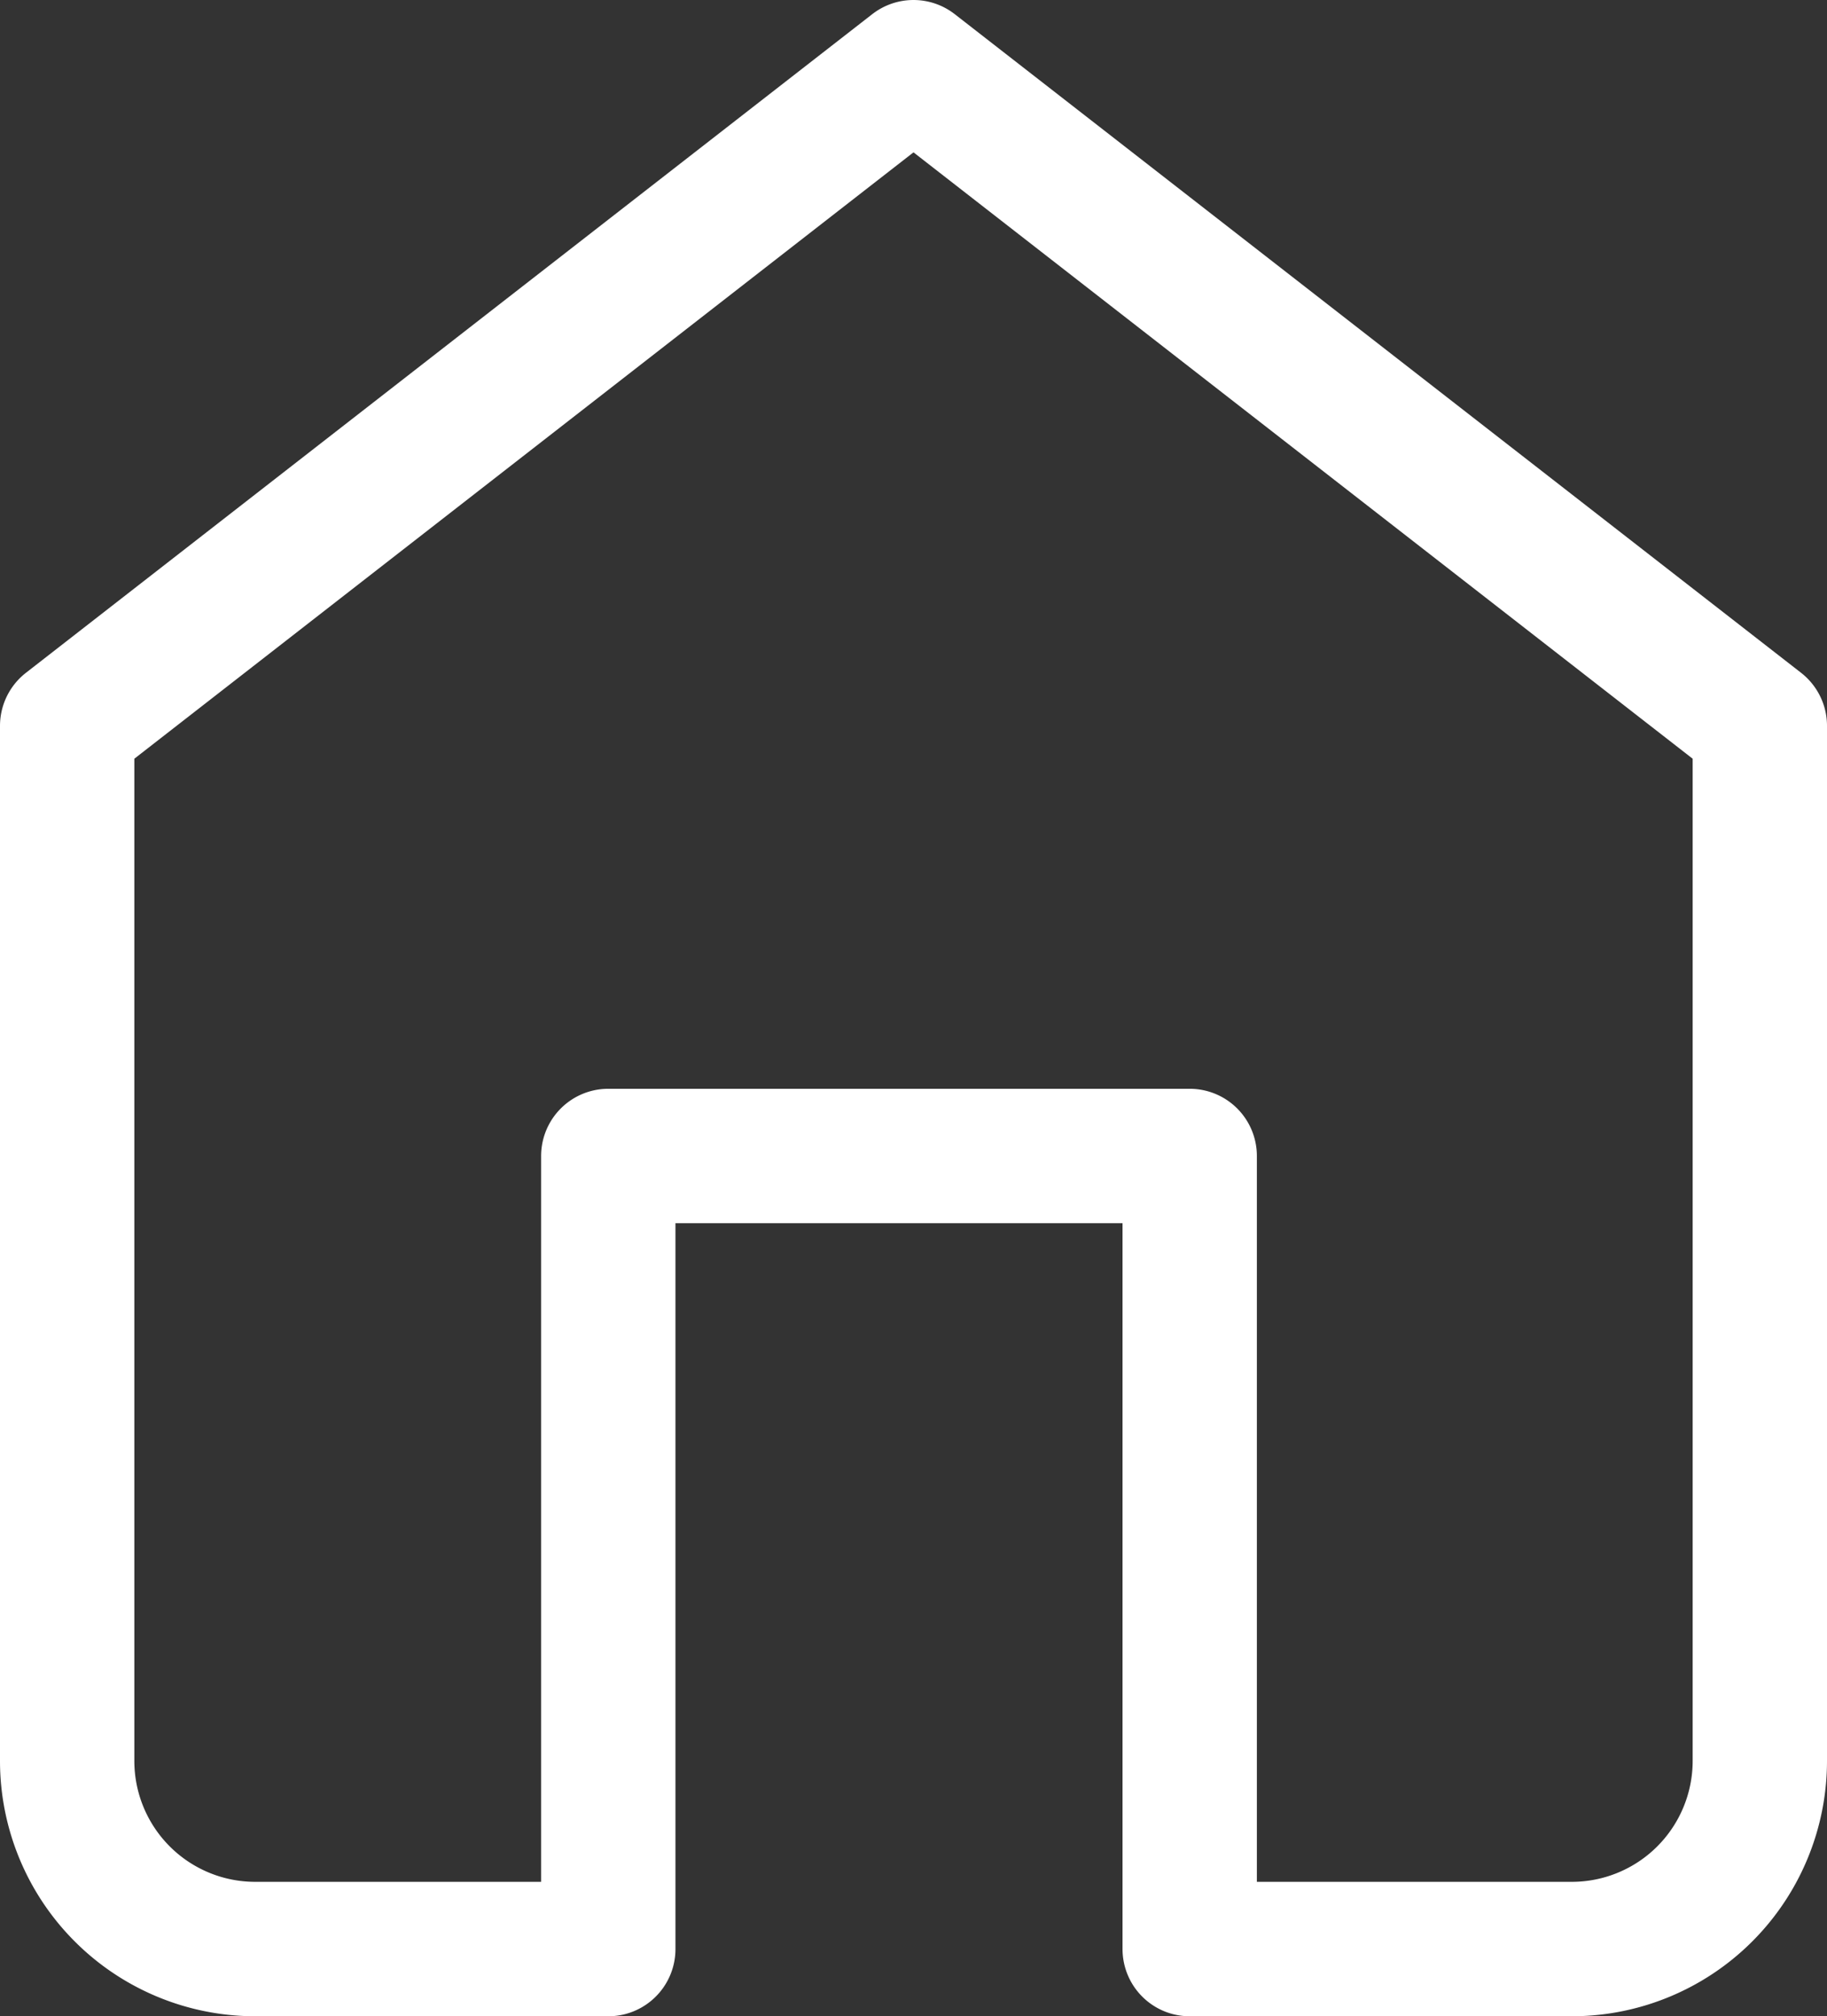
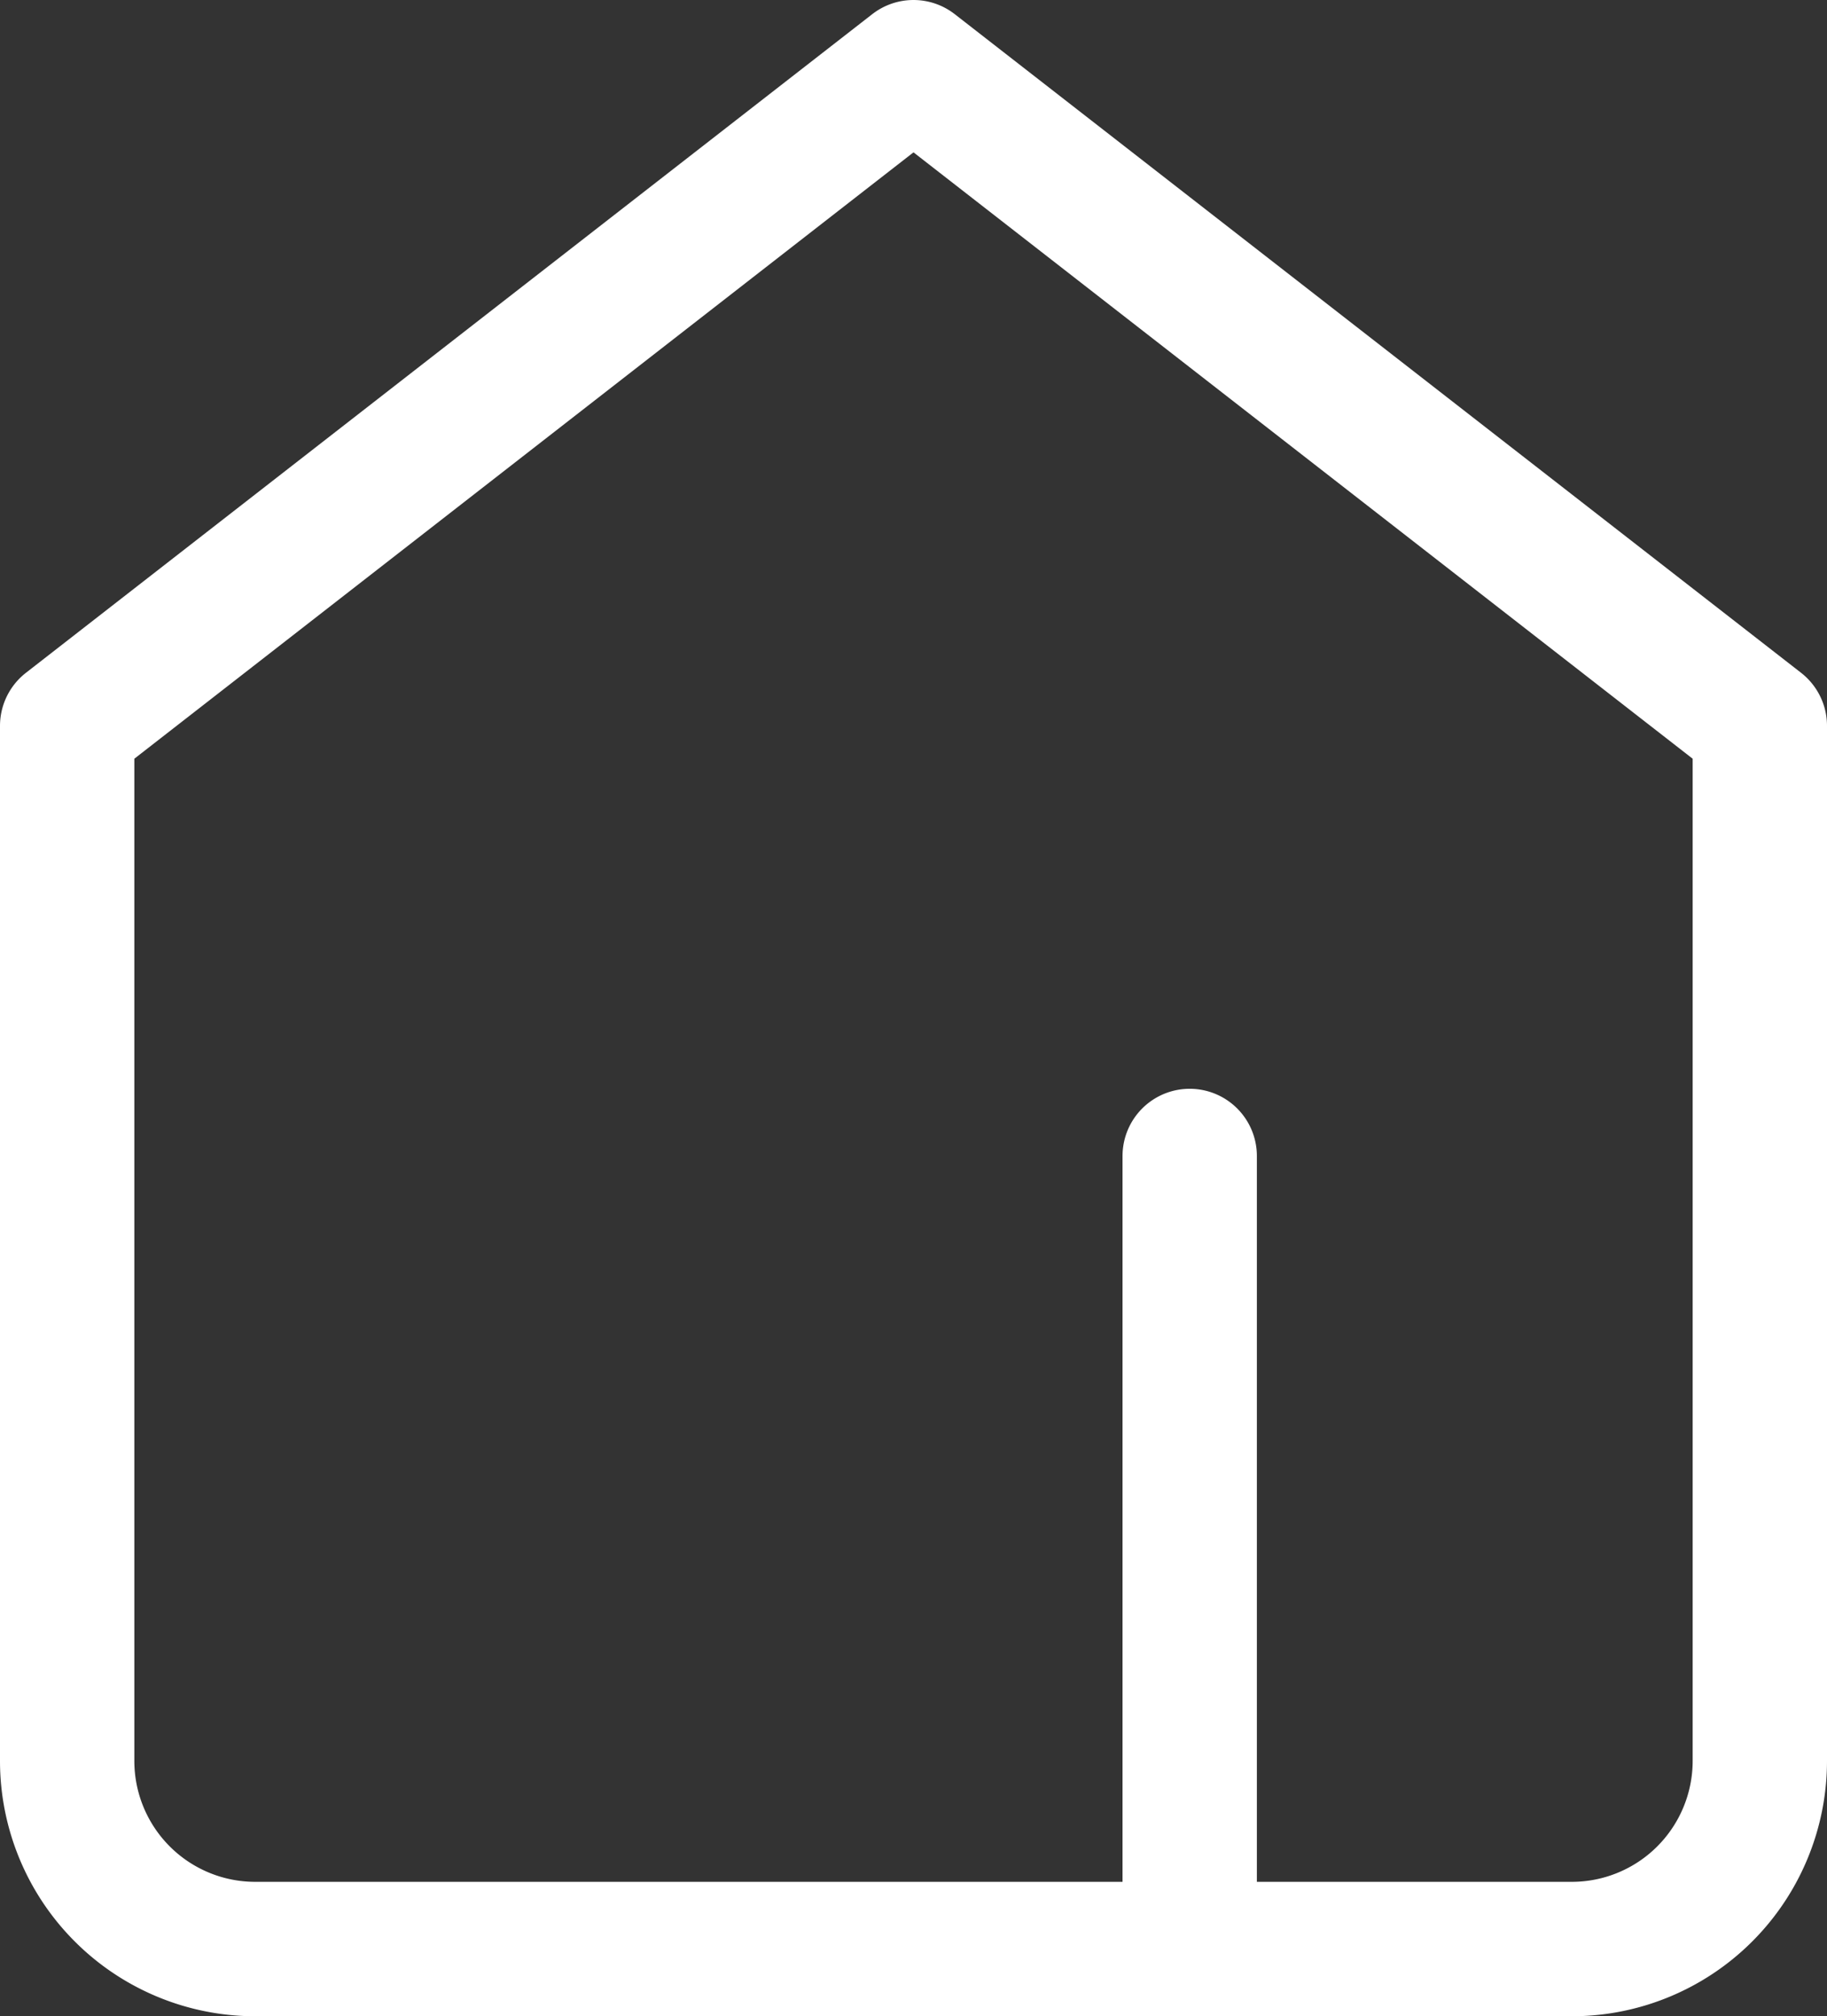
<svg xmlns="http://www.w3.org/2000/svg" width="13.6" height="15" viewBox="0 0 13.6 15">
  <rect x="0" y="0" width="13.6" height="15" fill="#333333" stroke="none" />
-   <path id="home-icon-white" d="M0,4.9,6.3,0l6.3,4.9v7.7A1.4,1.4,0,0,1,11.2,14H8.356V8.1H4.028V14H1.4A1.4,1.4,0,0,1,0,12.6Z" transform="translate(0.5 0.5)" fill="none" stroke="#fff" stroke-linecap="round" stroke-linejoin="round" stroke-miterlimit="10" stroke-width="1" />
+   <path id="home-icon-white" d="M0,4.9,6.3,0l6.3,4.9v7.7A1.4,1.4,0,0,1,11.2,14H8.356V8.1V14H1.4A1.4,1.4,0,0,1,0,12.6Z" transform="translate(0.5 0.5)" fill="none" stroke="#fff" stroke-linecap="round" stroke-linejoin="round" stroke-miterlimit="10" stroke-width="1" />
</svg>